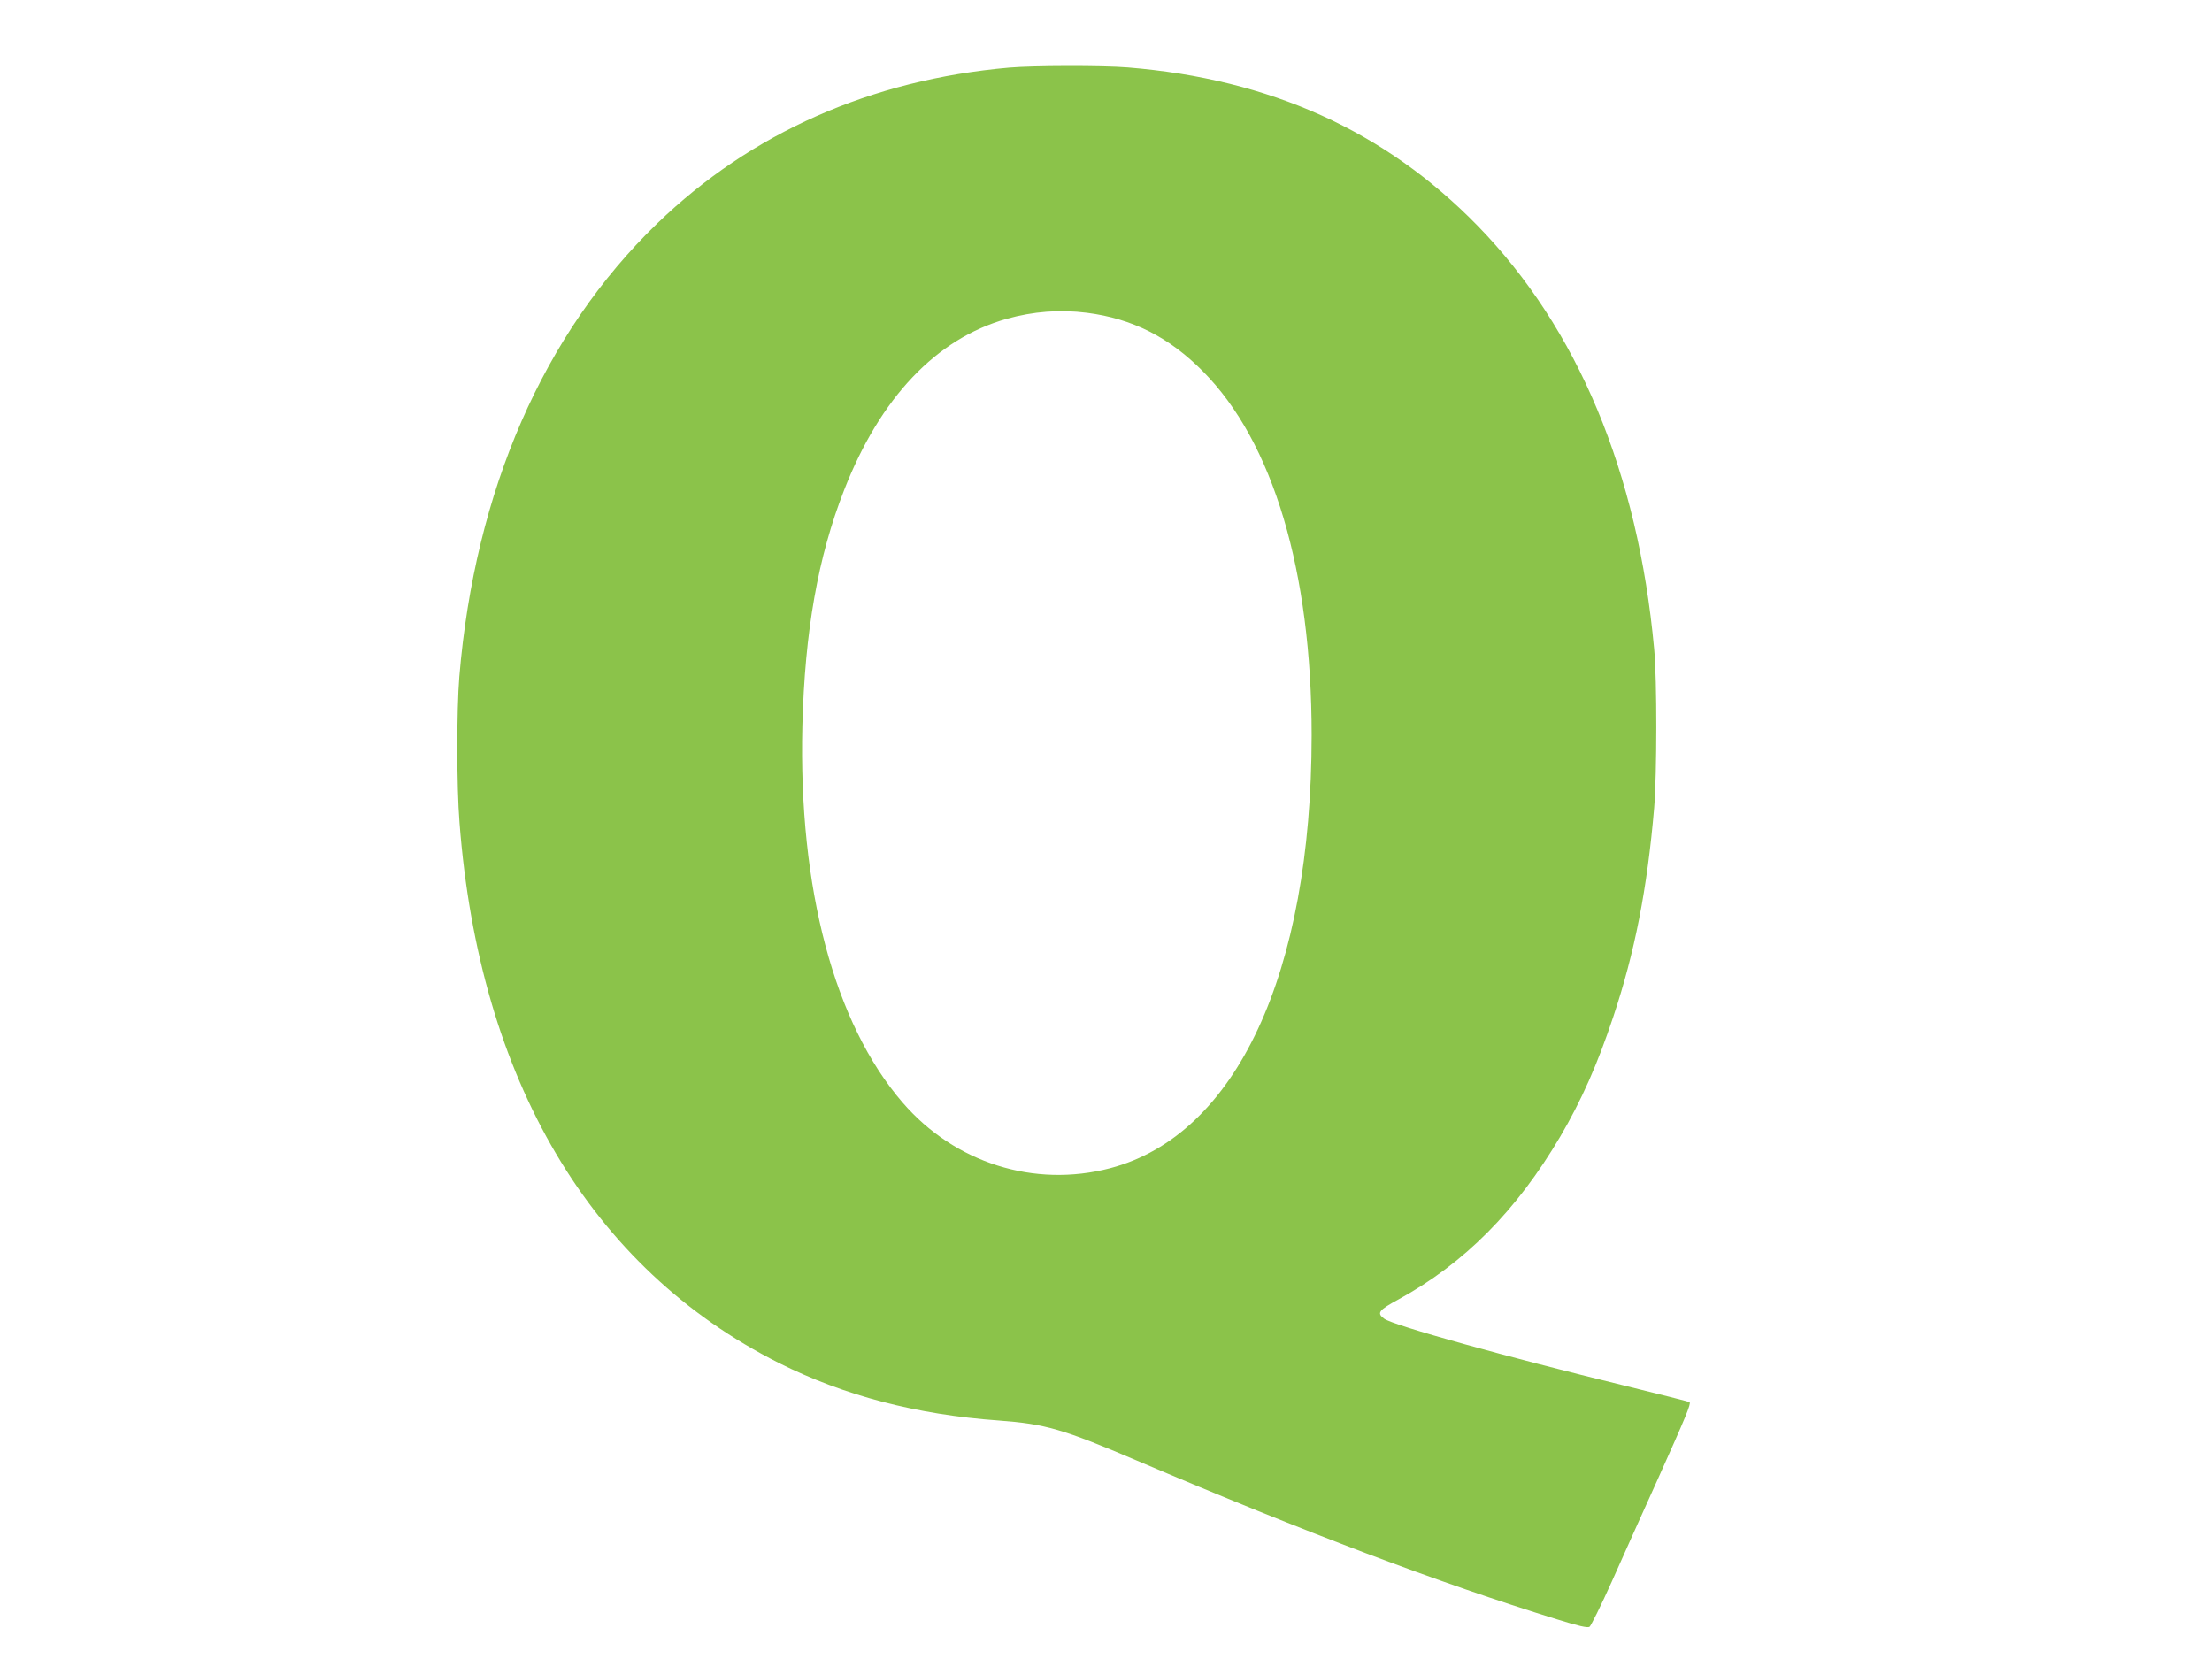
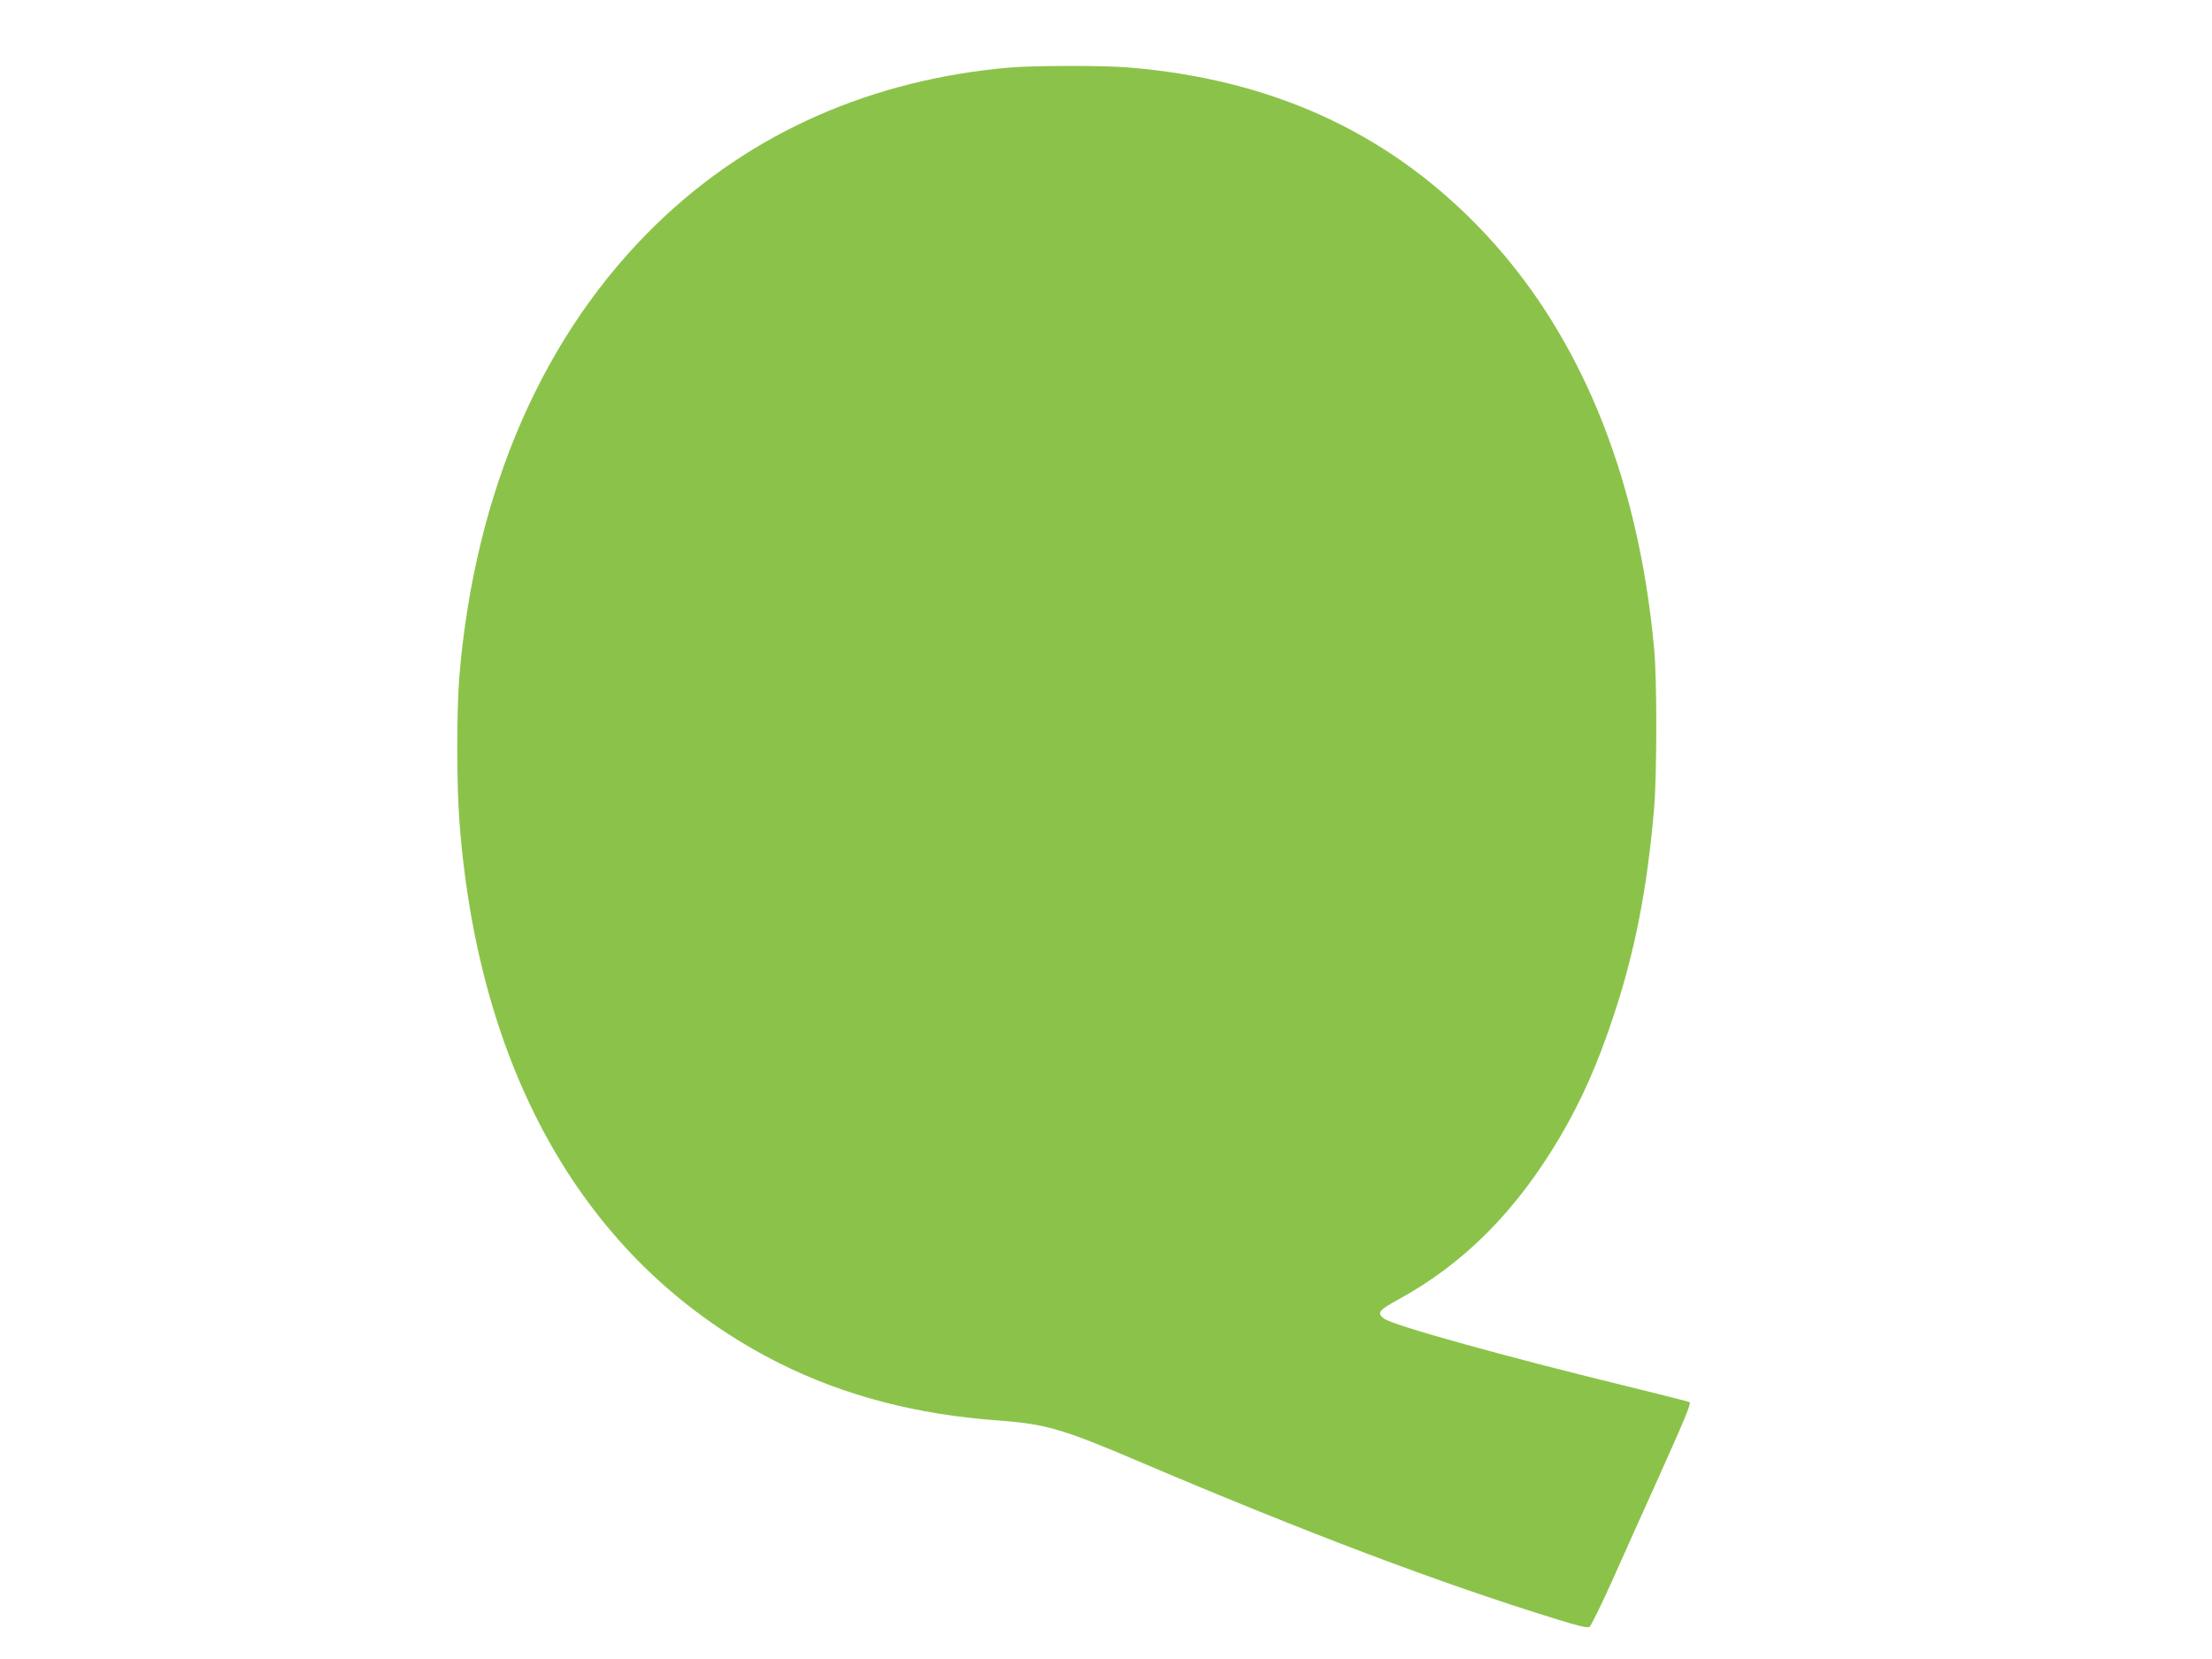
<svg xmlns="http://www.w3.org/2000/svg" version="1.0" width="1280pt" height="960pt" viewBox="0 0 1280 960" preserveAspectRatio="xMidYMid meet">
  <g transform="translate(0,960) scale(0.1,-0.1)" fill="#8bc34a" stroke="none">
-     <path d="M5840 9209 c-799 -70 -1495 -378 -2037 -902 -659 -637 -1055 -1546 -1145 -2622 -16 -194 -16 -635 1 -845 114 -1488 759 -2578 1848 -3127 377 -189 796 -299 1273 -333 269 -20 370 -49 799 -232 977 -416 1749 -708 2429 -918 128 -40 178 -51 190 -44 8 6 66 122 128 260 61 137 182 407 269 599 160 356 191 432 182 441 -3 3 -169 45 -369 94 -689 168 -1345 350 -1398 389 -45 33 -33 49 83 112 380 208 683 513 936 943 122 208 215 417 306 691 125 374 197 742 237 1210 16 196 17 740 0 920 -94 1021 -442 1854 -1022 2449 -535 548 -1200 849 -2024 916 -148 12 -546 11 -686 -1z m450 -1419 c263 -34 475 -141 671 -339 406 -409 629 -1157 629 -2106 -1 -1378 -436 -2313 -1166 -2505 -440 -115 -899 30 -1201 380 -395 457 -603 1240 -580 2180 14 545 90 978 242 1365 208 533 532 875 940 990 154 43 308 55 465 35z" />
+     <path d="M5840 9209 c-799 -70 -1495 -378 -2037 -902 -659 -637 -1055 -1546 -1145 -2622 -16 -194 -16 -635 1 -845 114 -1488 759 -2578 1848 -3127 377 -189 796 -299 1273 -333 269 -20 370 -49 799 -232 977 -416 1749 -708 2429 -918 128 -40 178 -51 190 -44 8 6 66 122 128 260 61 137 182 407 269 599 160 356 191 432 182 441 -3 3 -169 45 -369 94 -689 168 -1345 350 -1398 389 -45 33 -33 49 83 112 380 208 683 513 936 943 122 208 215 417 306 691 125 374 197 742 237 1210 16 196 17 740 0 920 -94 1021 -442 1854 -1022 2449 -535 548 -1200 849 -2024 916 -148 12 -546 11 -686 -1z m450 -1419 z" />
  </g>
</svg>